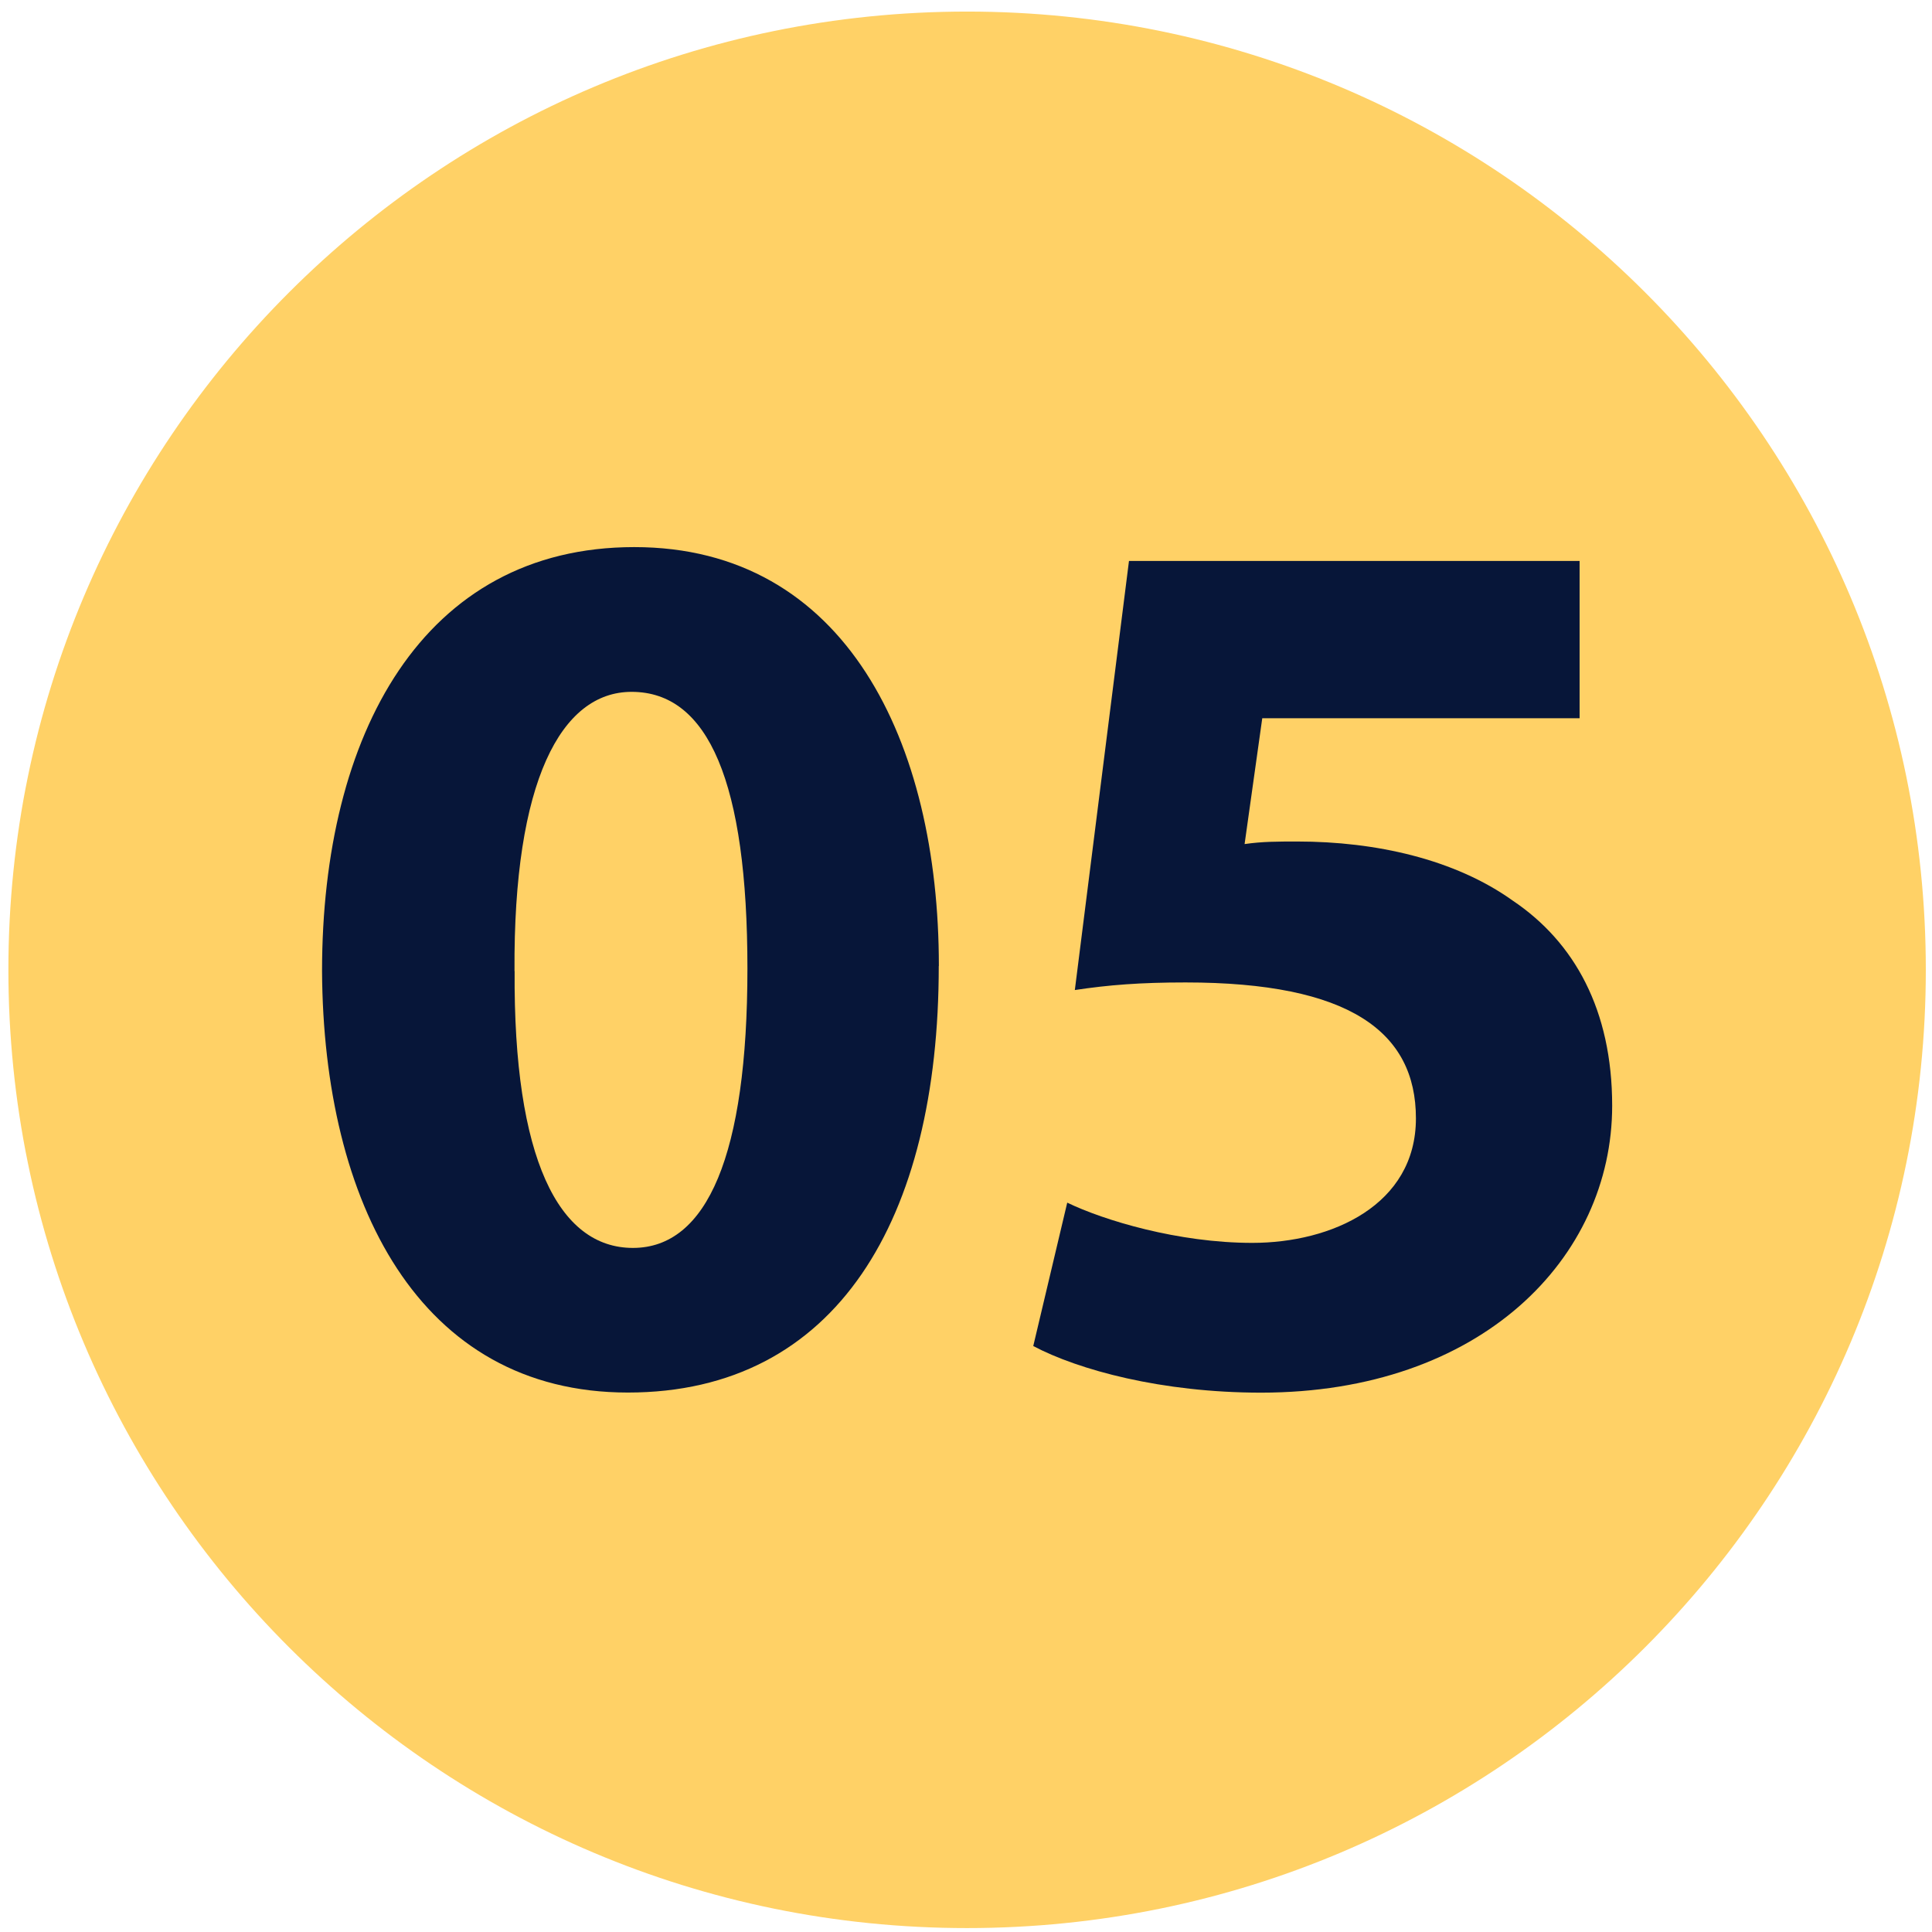
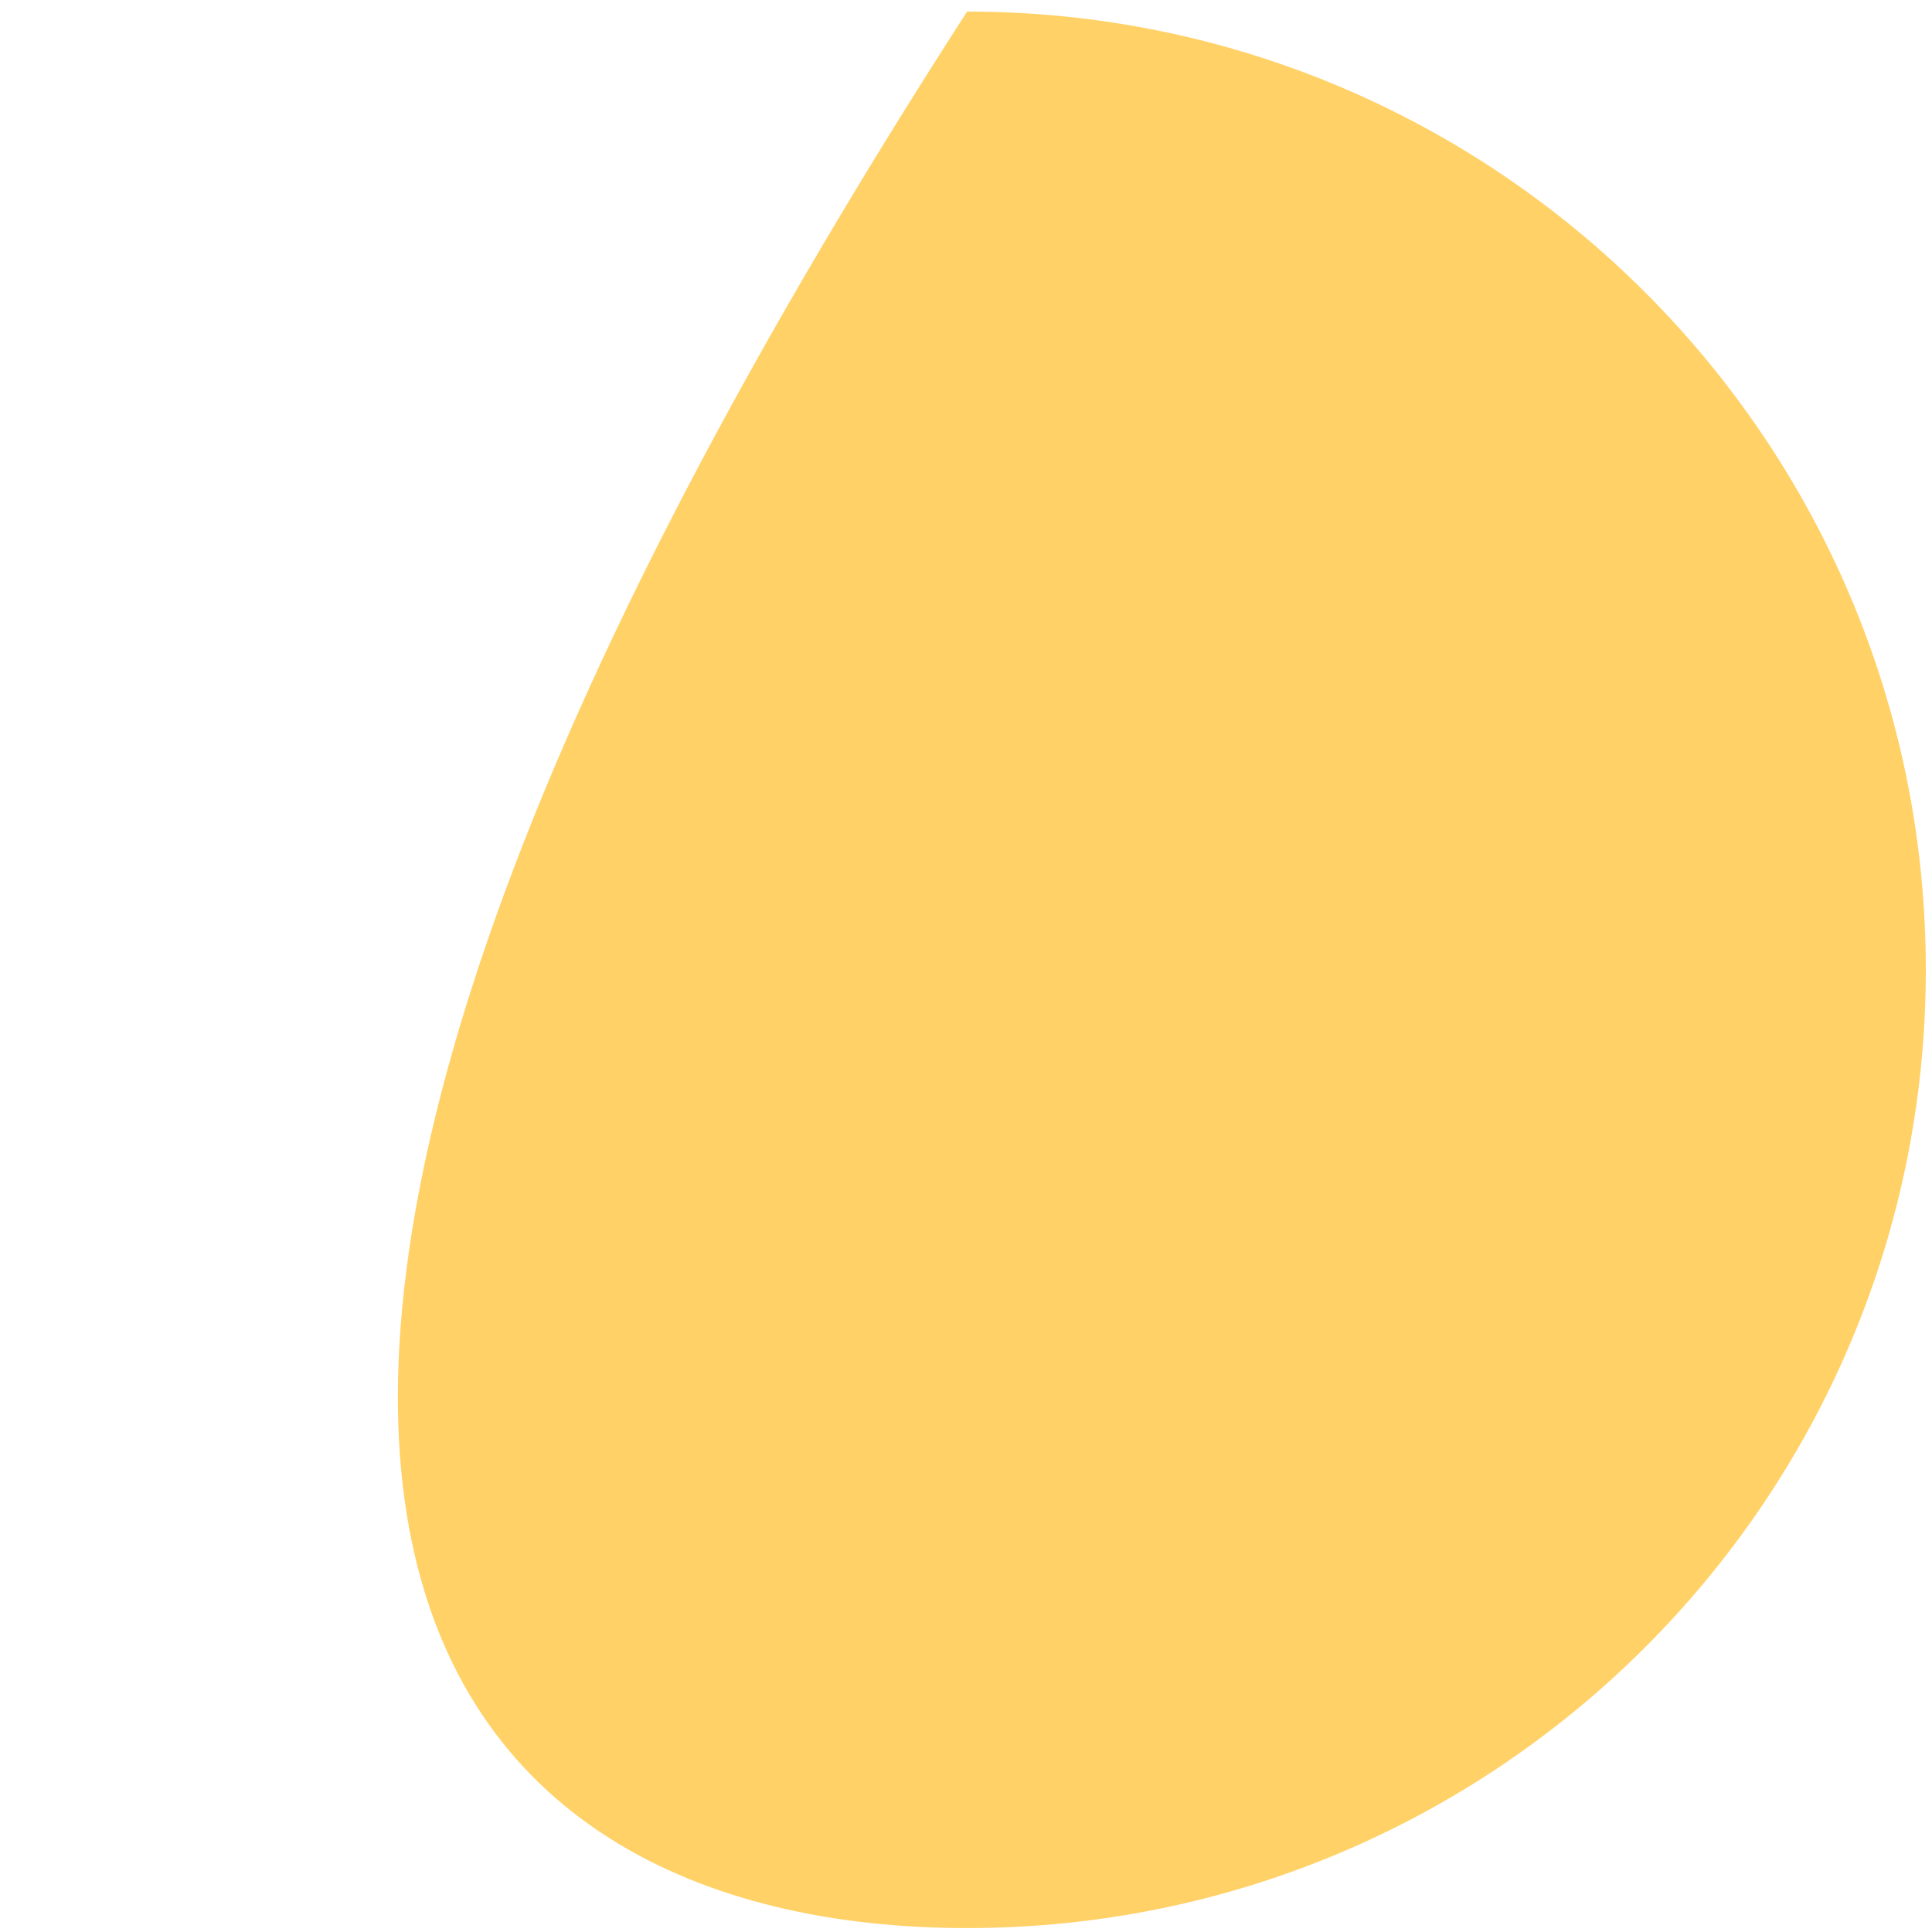
<svg xmlns="http://www.w3.org/2000/svg" width="90" height="90" viewBox="0 0 90 90" fill="none">
-   <path d="M45.051 89.817C69.714 89.817 89.712 69.834 89.712 45.178C89.712 20.523 69.714 0.539 45.051 0.539C20.389 0.539 0.391 20.523 0.391 45.178C0.391 69.834 20.389 89.822 45.051 89.817Z" fill="#FFD166" />
-   <path d="M43.731 45.001C43.731 56.779 38.98 64.87 29.25 64.87C19.518 64.87 15.06 56.019 15.002 45.236C15.002 34.218 19.696 25.486 29.546 25.486C39.397 25.486 43.736 34.572 43.736 45.001H43.731ZM23.973 45.236C23.915 53.967 26.025 58.133 29.484 58.133C32.943 58.133 34.818 53.795 34.818 45.121C34.818 36.447 33 32.229 29.422 32.229C26.14 32.229 23.91 36.389 23.968 45.24L23.973 45.236Z" fill="#071639" />
-   <path d="M73.58 33.458H58.801L57.978 39.32C58.801 39.201 59.505 39.201 60.442 39.201C64.078 39.201 67.772 40.023 70.47 41.955C73.345 43.887 75.101 47.053 75.101 51.509C75.101 58.601 69.001 64.875 58.744 64.875C54.113 64.875 50.242 63.818 48.133 62.704L49.716 56.024C51.415 56.846 54.878 57.898 58.337 57.898C62.031 57.898 65.959 56.138 65.959 52.098C65.959 48.057 62.849 45.766 55.228 45.766C53.118 45.766 51.649 45.881 50.07 46.12L52.592 26.132H73.584V33.458H73.58Z" fill="#071639" />
+   <path d="M45.051 89.817C69.714 89.817 89.712 69.834 89.712 45.178C89.712 20.523 69.714 0.539 45.051 0.539C0.391 69.834 20.389 89.822 45.051 89.817Z" fill="#FFD166" />
</svg>